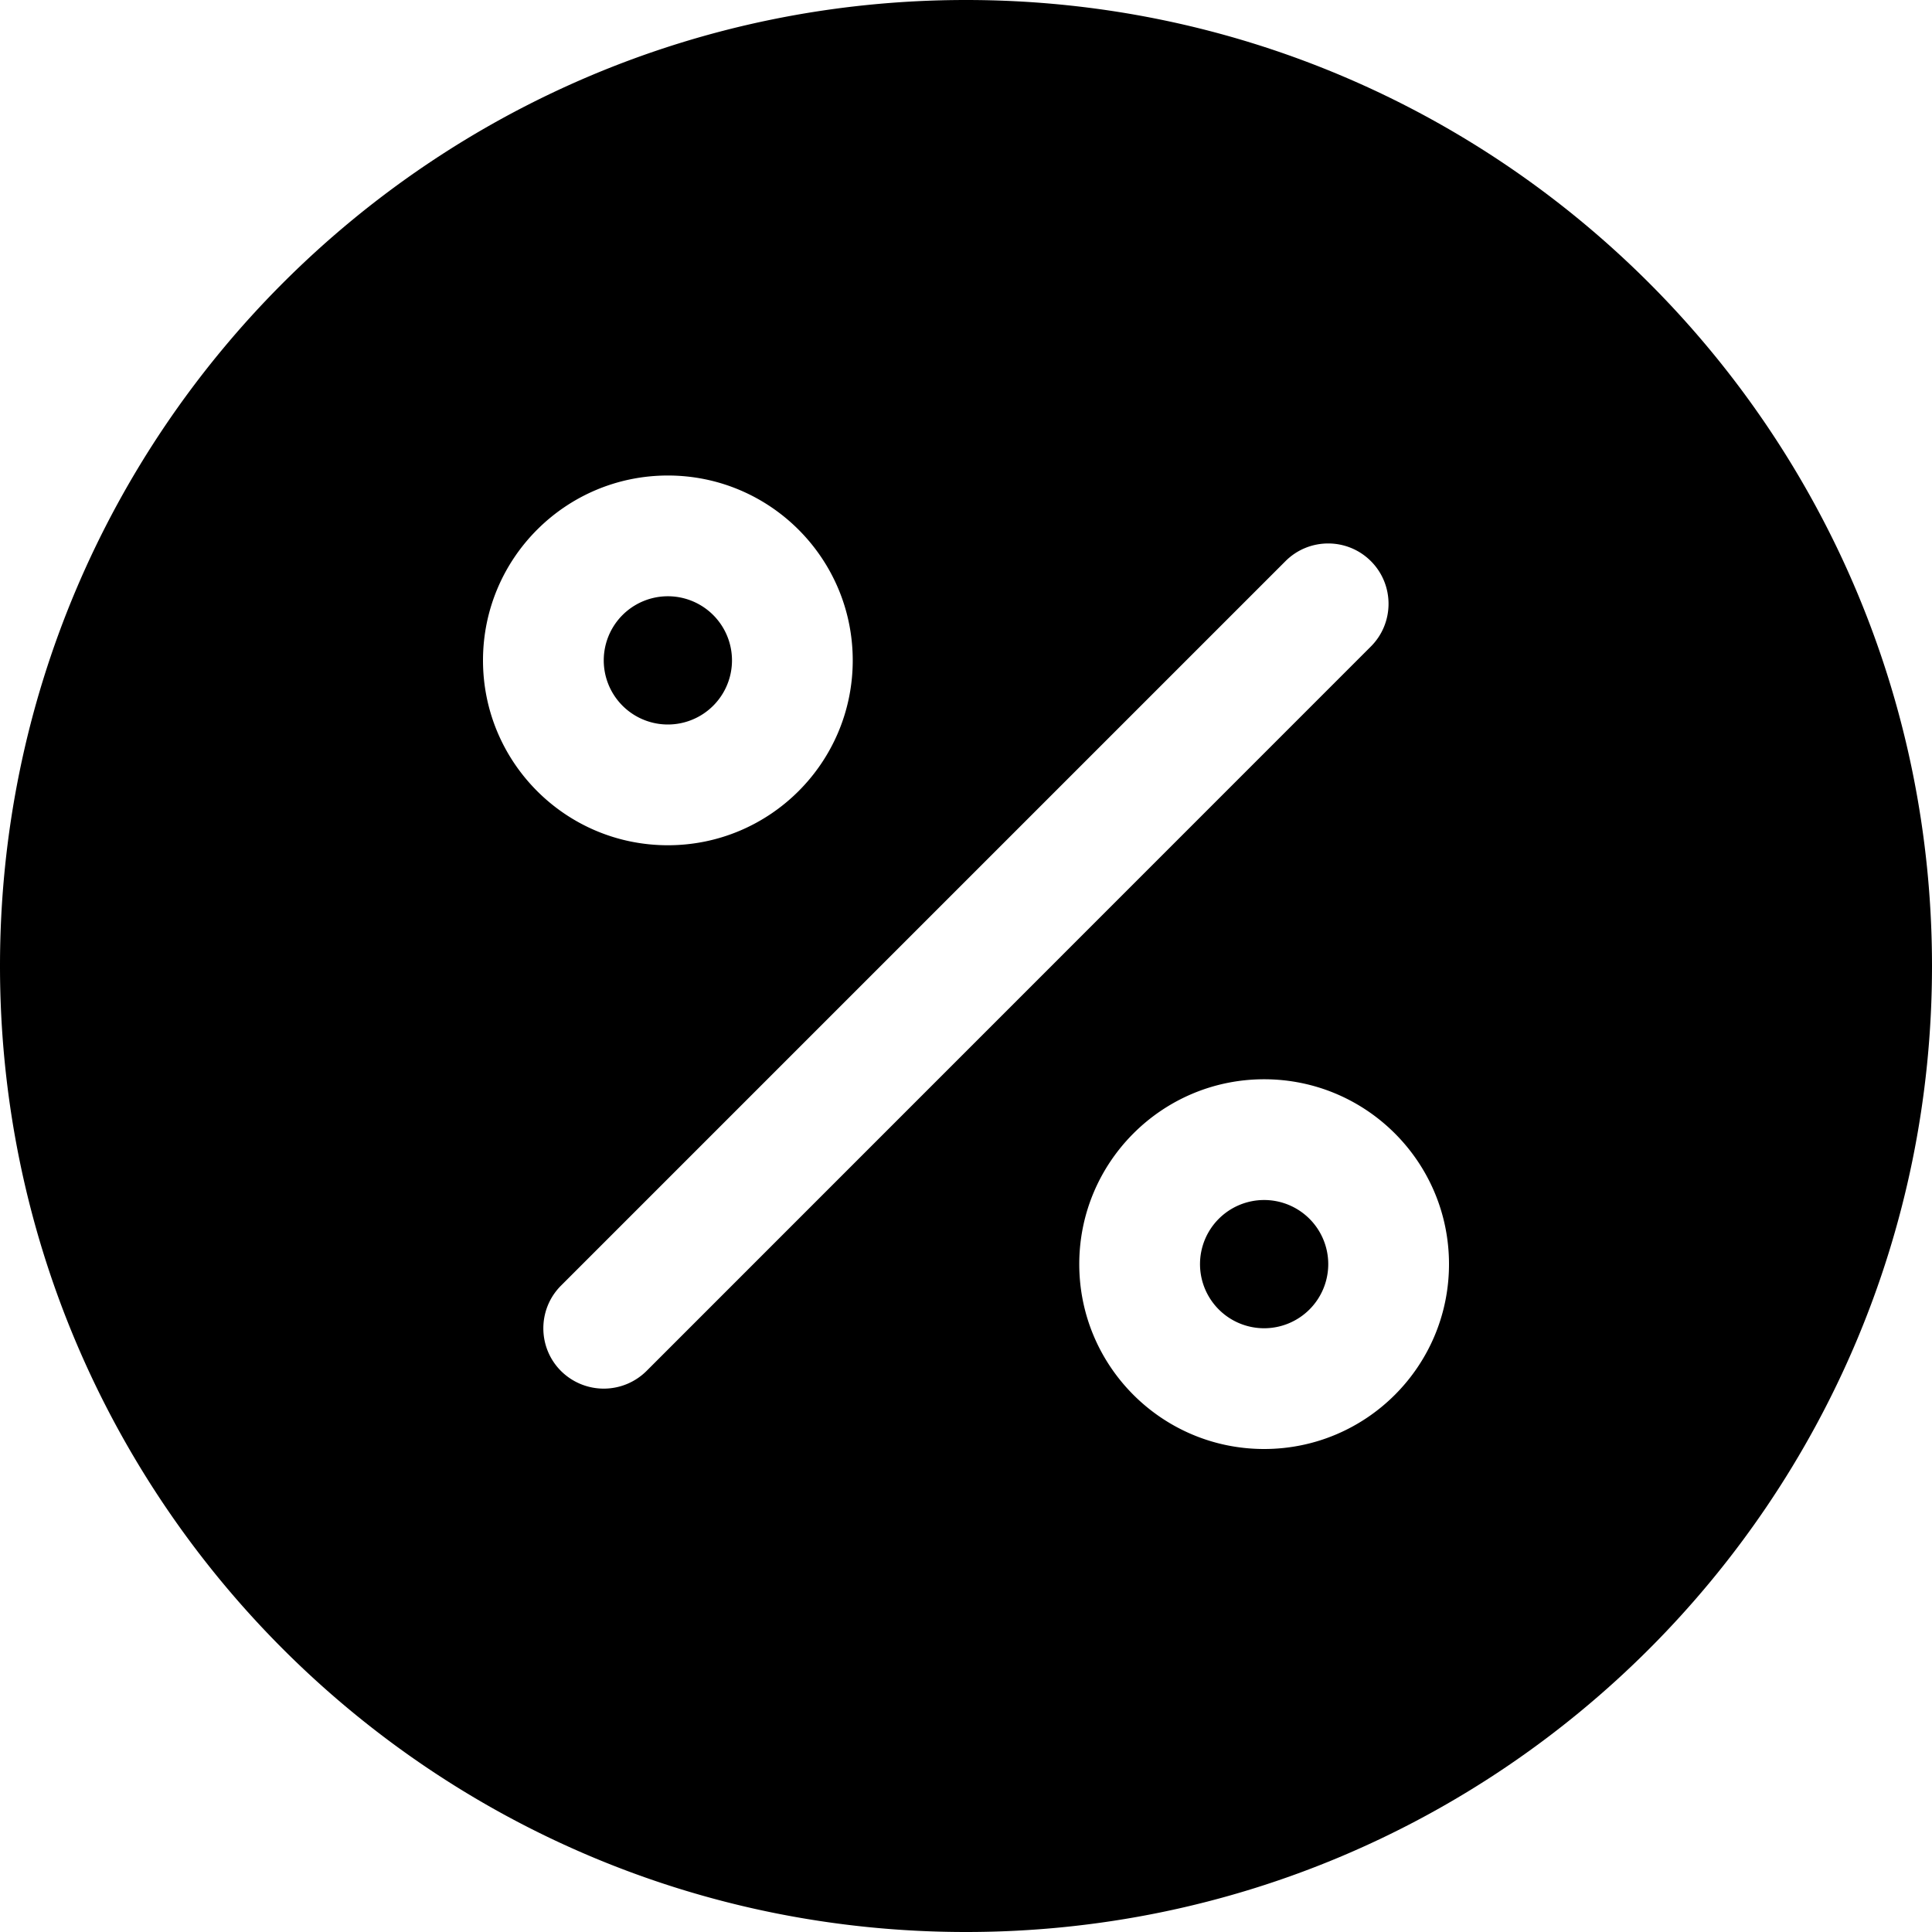
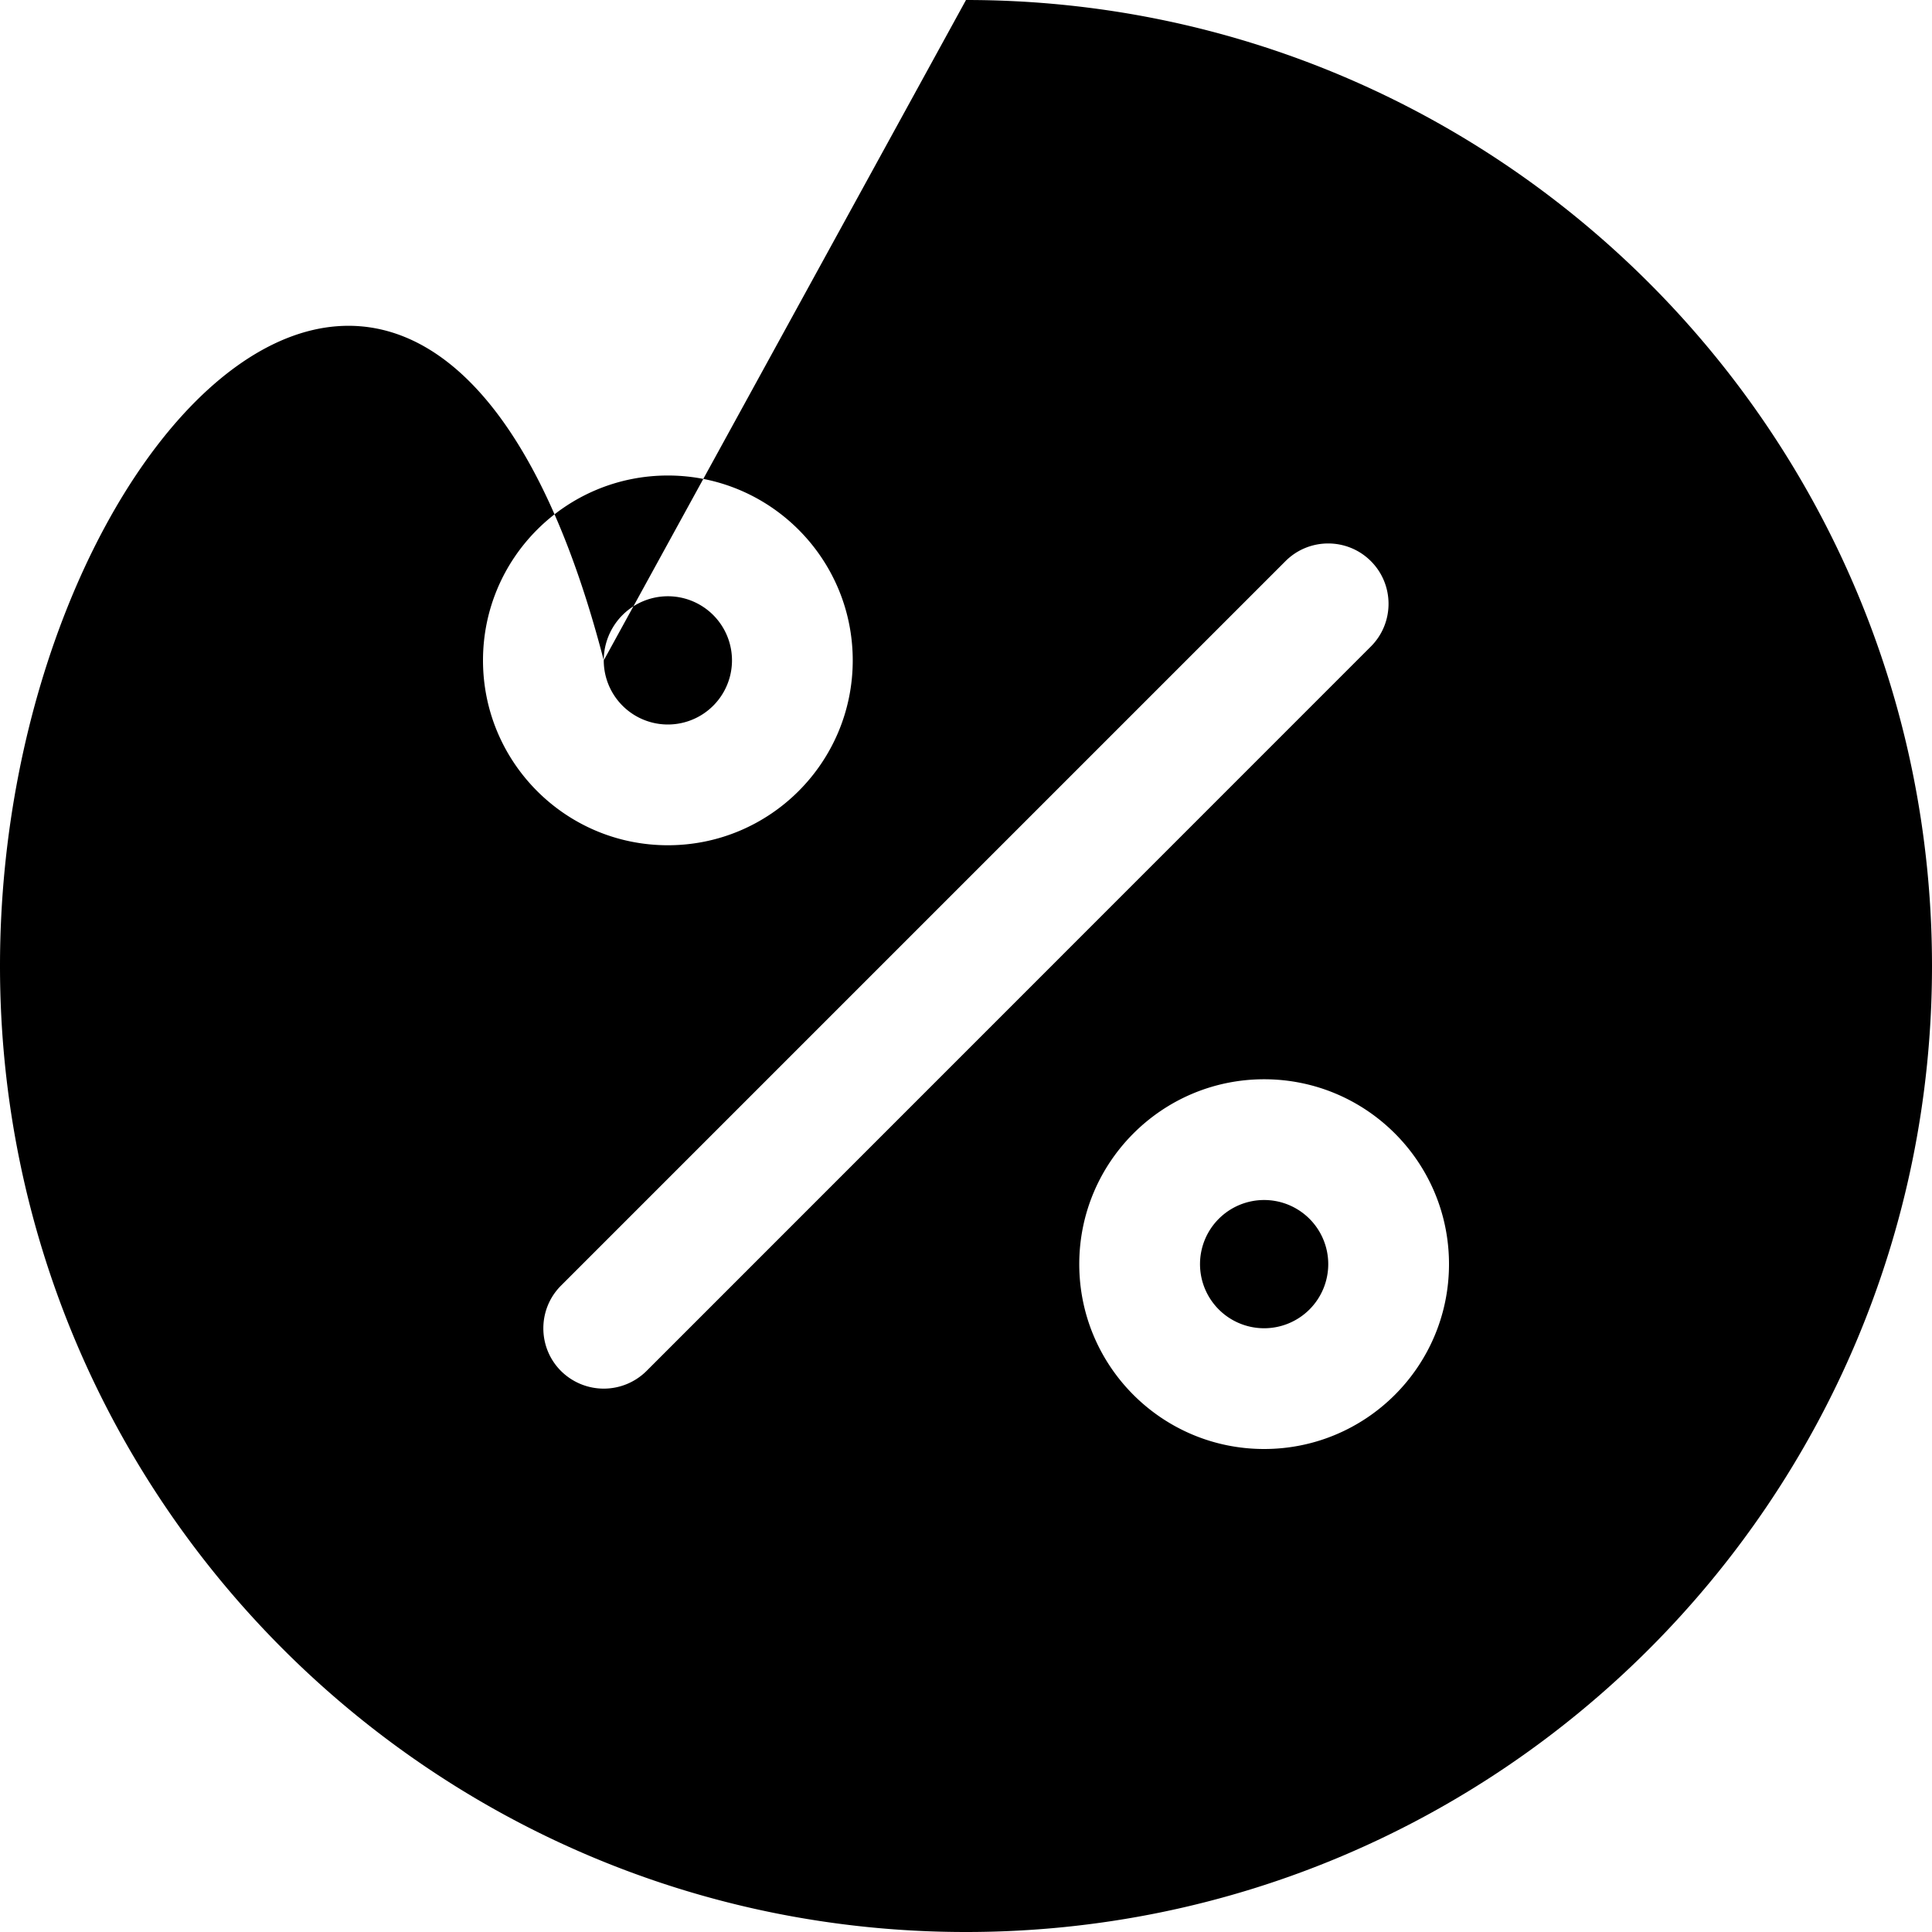
<svg xmlns="http://www.w3.org/2000/svg" version="1.1" id="Layer_1" x="0px" y="0px" width="32" height="32" viewBox="0 0 32 32" enable-background="new 0 0 16 16" xml:space="preserve" fill="#000000">
  <g>
-     <path d="M 10,10.938A1.062,1.062 0 1 0 12.124,10.938A1.062,1.062 0 1 0 10,10.938zM 16,0C 7.164,0,0,7.164,0,16s 7.164,16, 16,16s 16-7.164, 16-16S 24.836,0, 16,0z M 8,10.938c0-1.692, 1.372-3.062, 3.062-3.062 s 3.062,1.372, 3.062,3.062S 12.754,14, 11.062,14S 8,12.628, 8,10.938z M 10.708,22.708C 10.512,22.902, 10.256,23, 10,23 s-0.512-0.098-0.708-0.292c-0.39-0.39-0.39-1.024,0-1.414l 12-12c 0.39-0.39, 1.024-0.39, 1.414,0s 0.39,1.024,0,1.414 L 10.708,22.708z M 20.938,24c-1.692,0-3.062-1.372-3.062-3.062s 1.372-3.062, 3.062-3.062S 24,19.246, 24,20.938S 22.628,24, 20.938,24zM 19.876,20.938A1.062,1.062 0 1 0 22,20.938A1.062,1.062 0 1 0 19.876,20.938z" />
+     <path d="M 10,10.938A1.062,1.062 0 1 0 12.124,10.938A1.062,1.062 0 1 0 10,10.938zC 7.164,0,0,7.164,0,16s 7.164,16, 16,16s 16-7.164, 16-16S 24.836,0, 16,0z M 8,10.938c0-1.692, 1.372-3.062, 3.062-3.062 s 3.062,1.372, 3.062,3.062S 12.754,14, 11.062,14S 8,12.628, 8,10.938z M 10.708,22.708C 10.512,22.902, 10.256,23, 10,23 s-0.512-0.098-0.708-0.292c-0.39-0.39-0.39-1.024,0-1.414l 12-12c 0.39-0.39, 1.024-0.39, 1.414,0s 0.39,1.024,0,1.414 L 10.708,22.708z M 20.938,24c-1.692,0-3.062-1.372-3.062-3.062s 1.372-3.062, 3.062-3.062S 24,19.246, 24,20.938S 22.628,24, 20.938,24zM 19.876,20.938A1.062,1.062 0 1 0 22,20.938A1.062,1.062 0 1 0 19.876,20.938z" />
  </g>
</svg>